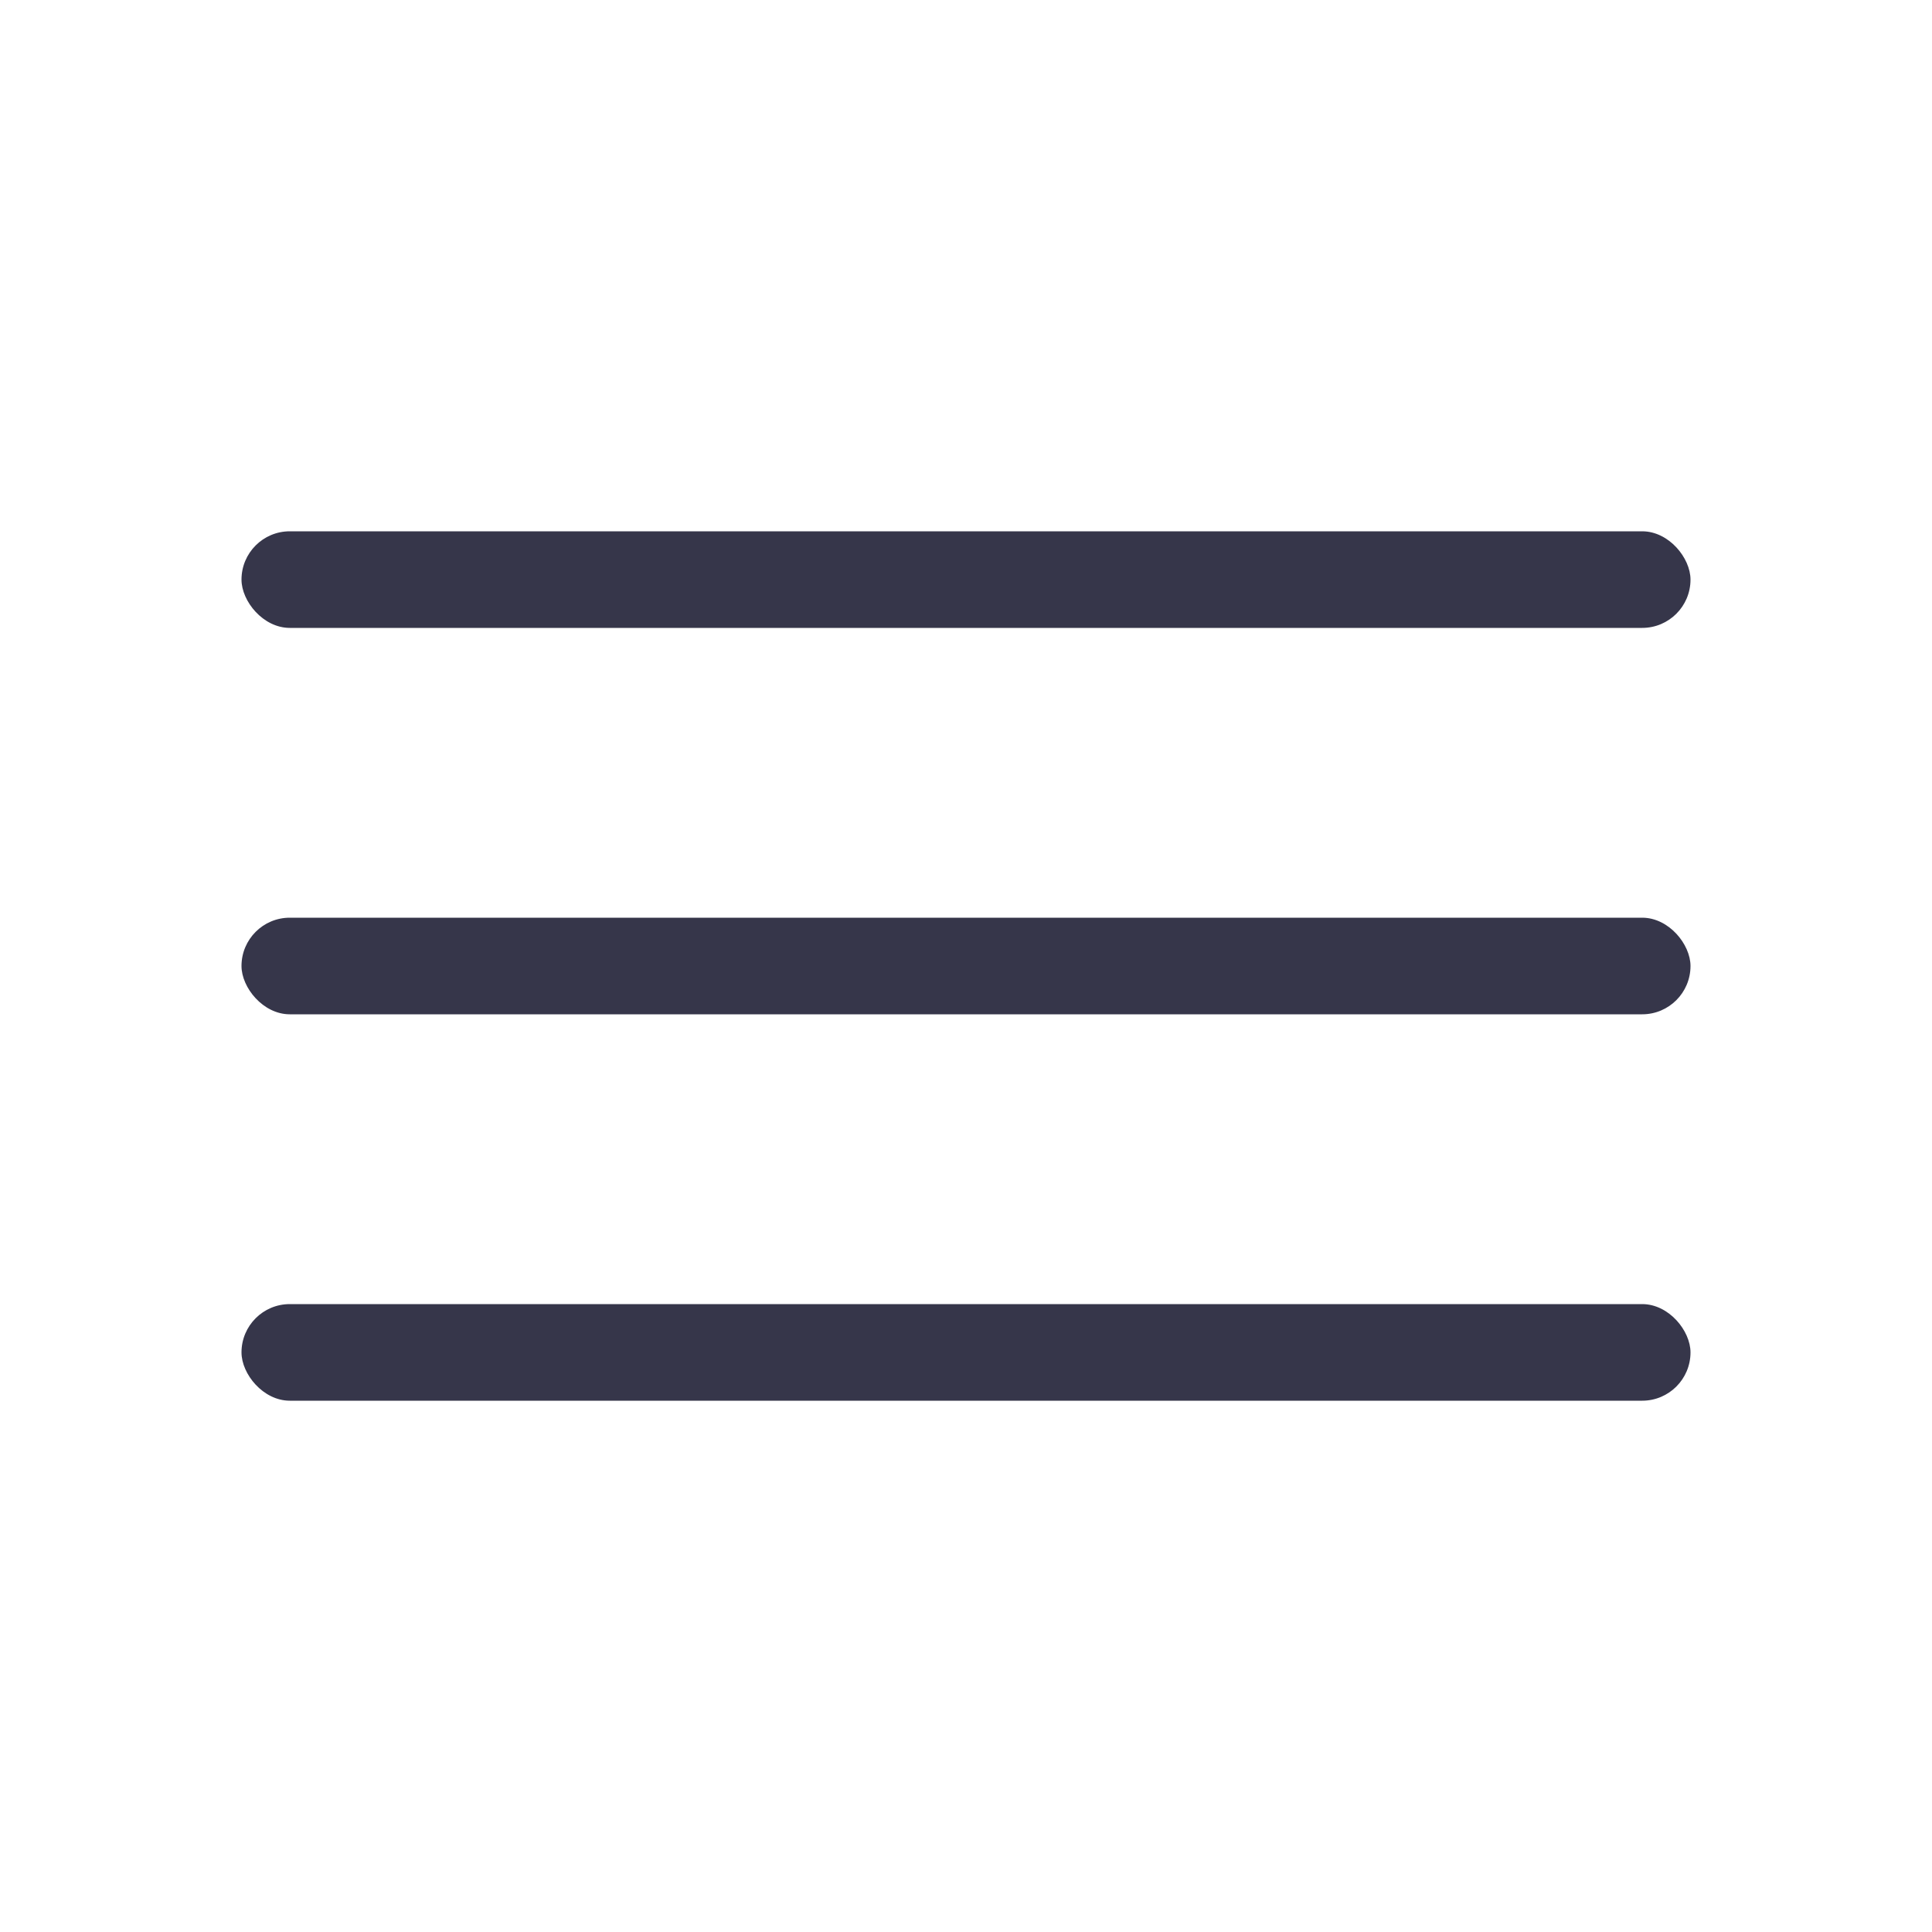
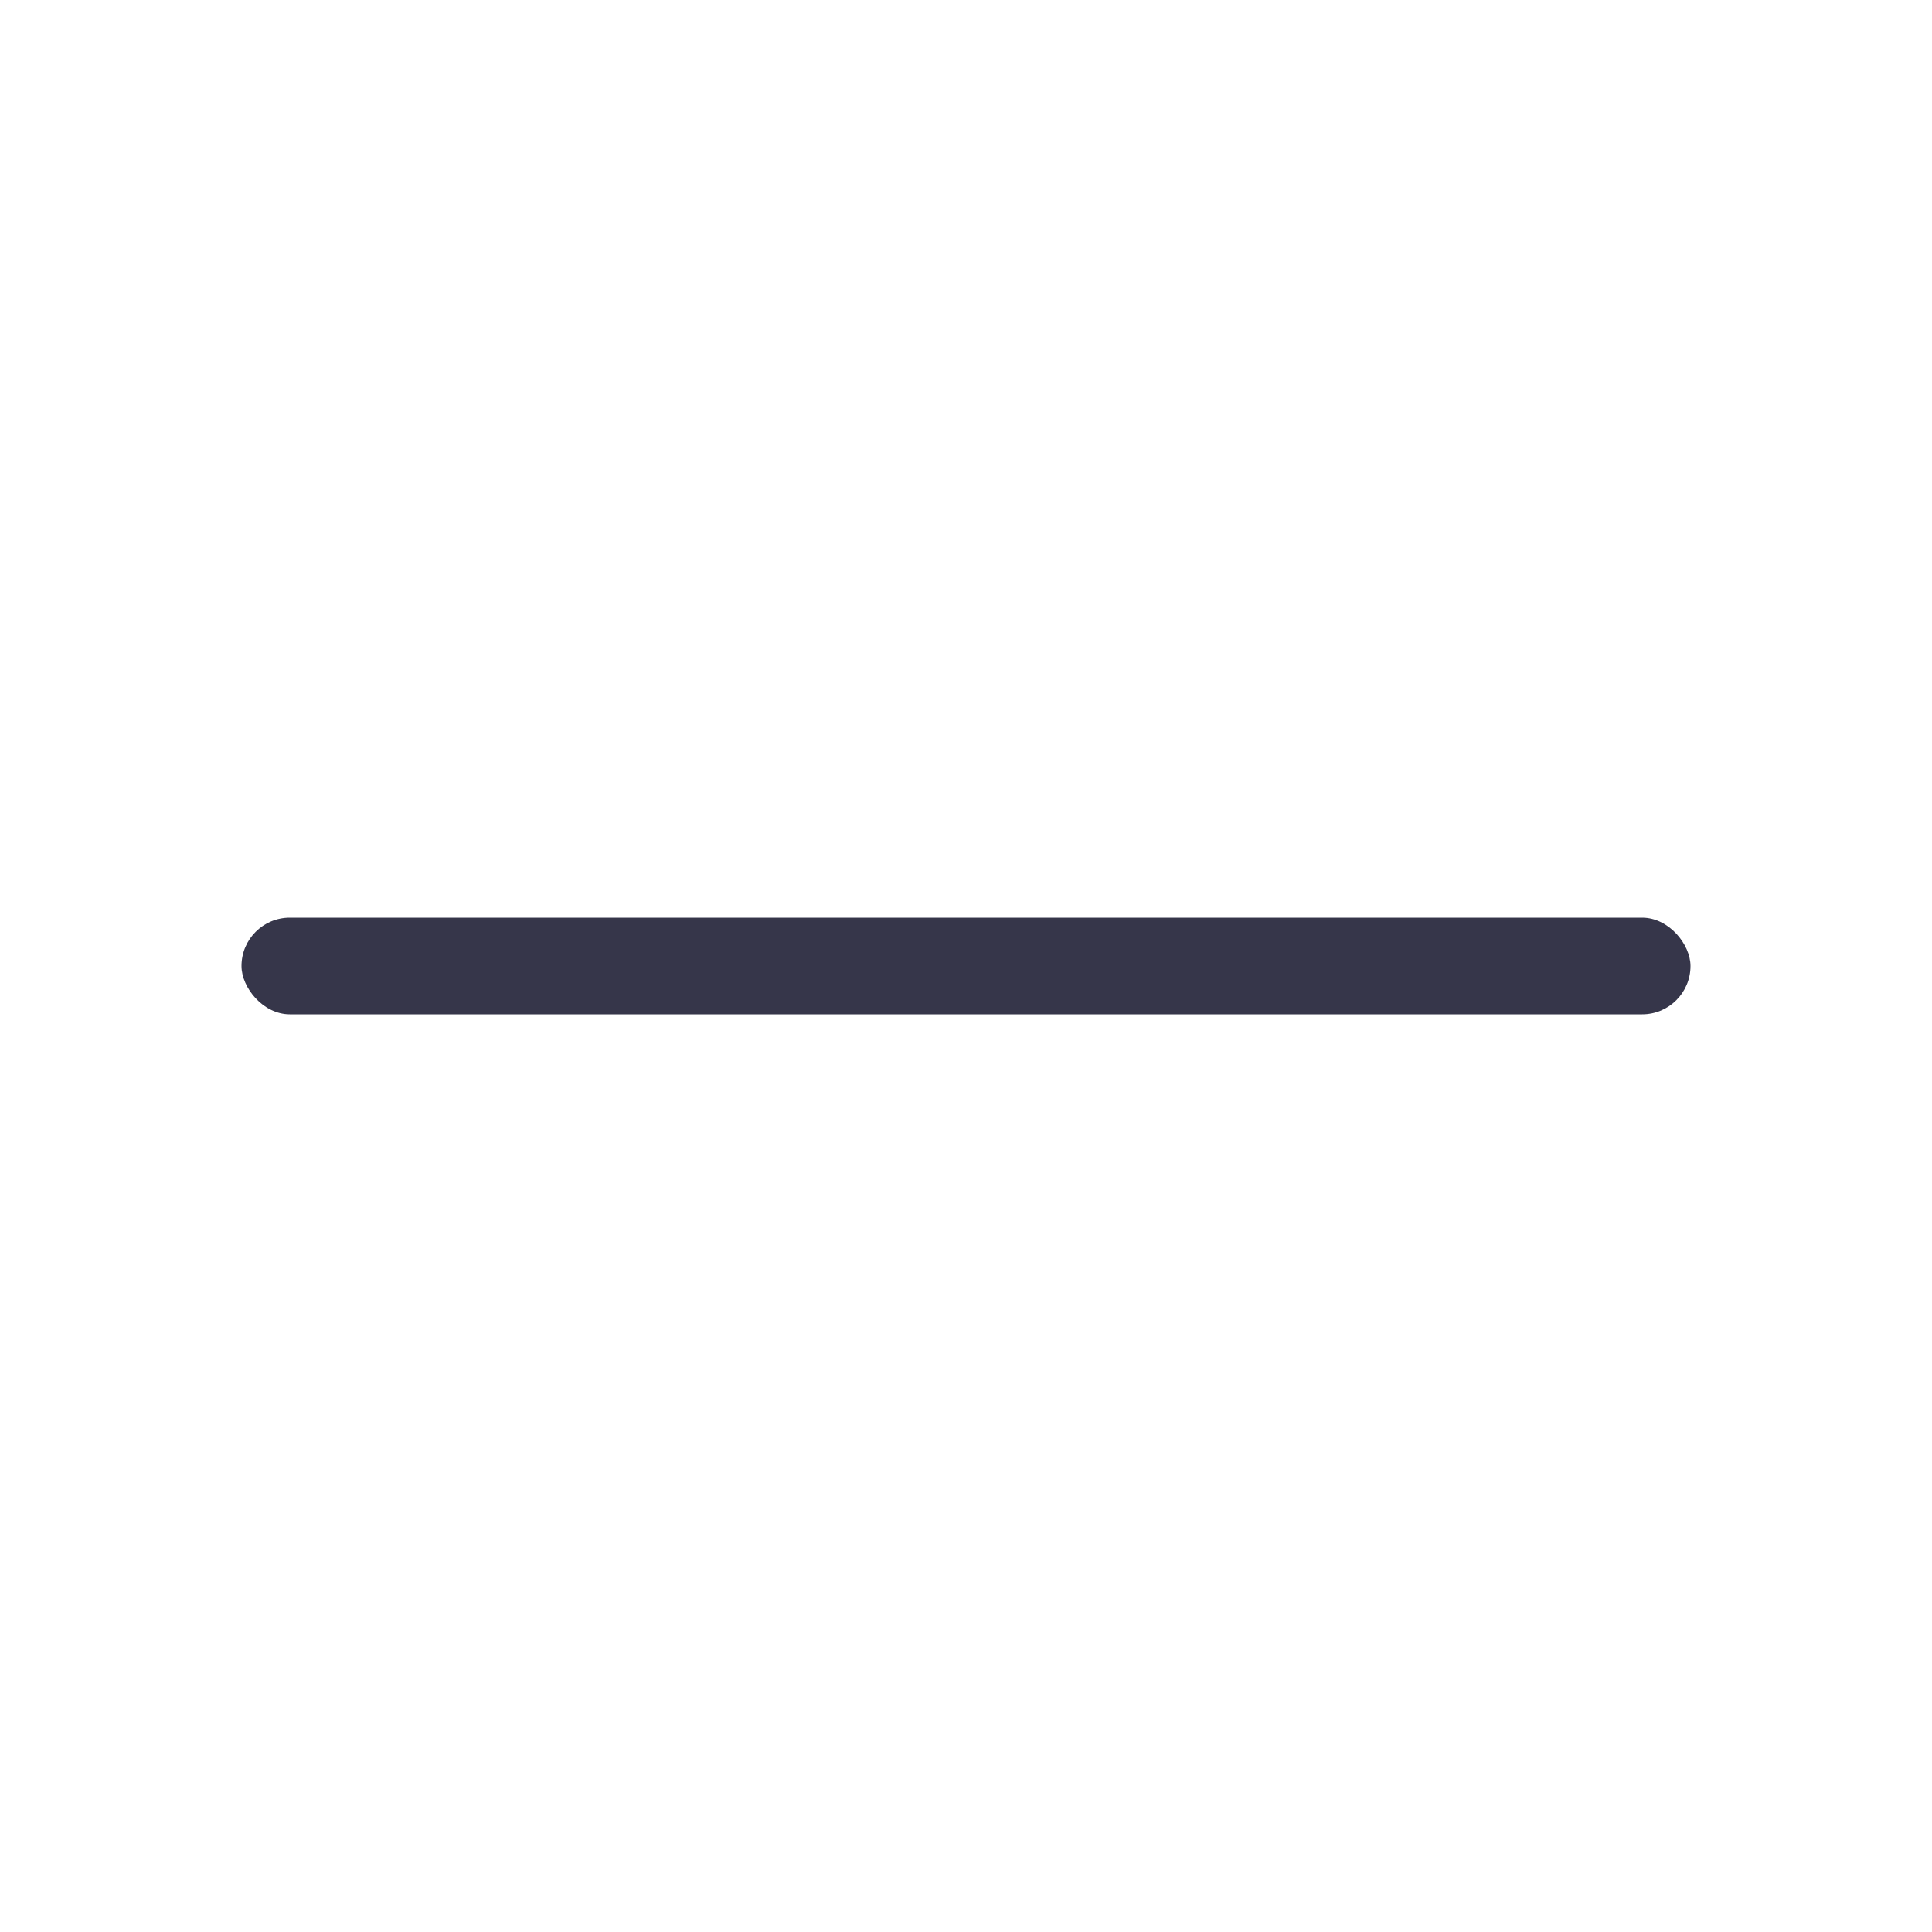
<svg xmlns="http://www.w3.org/2000/svg" width="40" height="40" viewBox="0 0 40 40" fill="none">
-   <rect x="5" y="11" width="30" height="2" rx="1" fill="#36364A" />
  <rect x="5" y="19" width="30" height="2" rx="1" fill="#36364A" />
-   <rect x="5" y="27" width="30" height="2" rx="1" fill="#36364A" />
</svg>